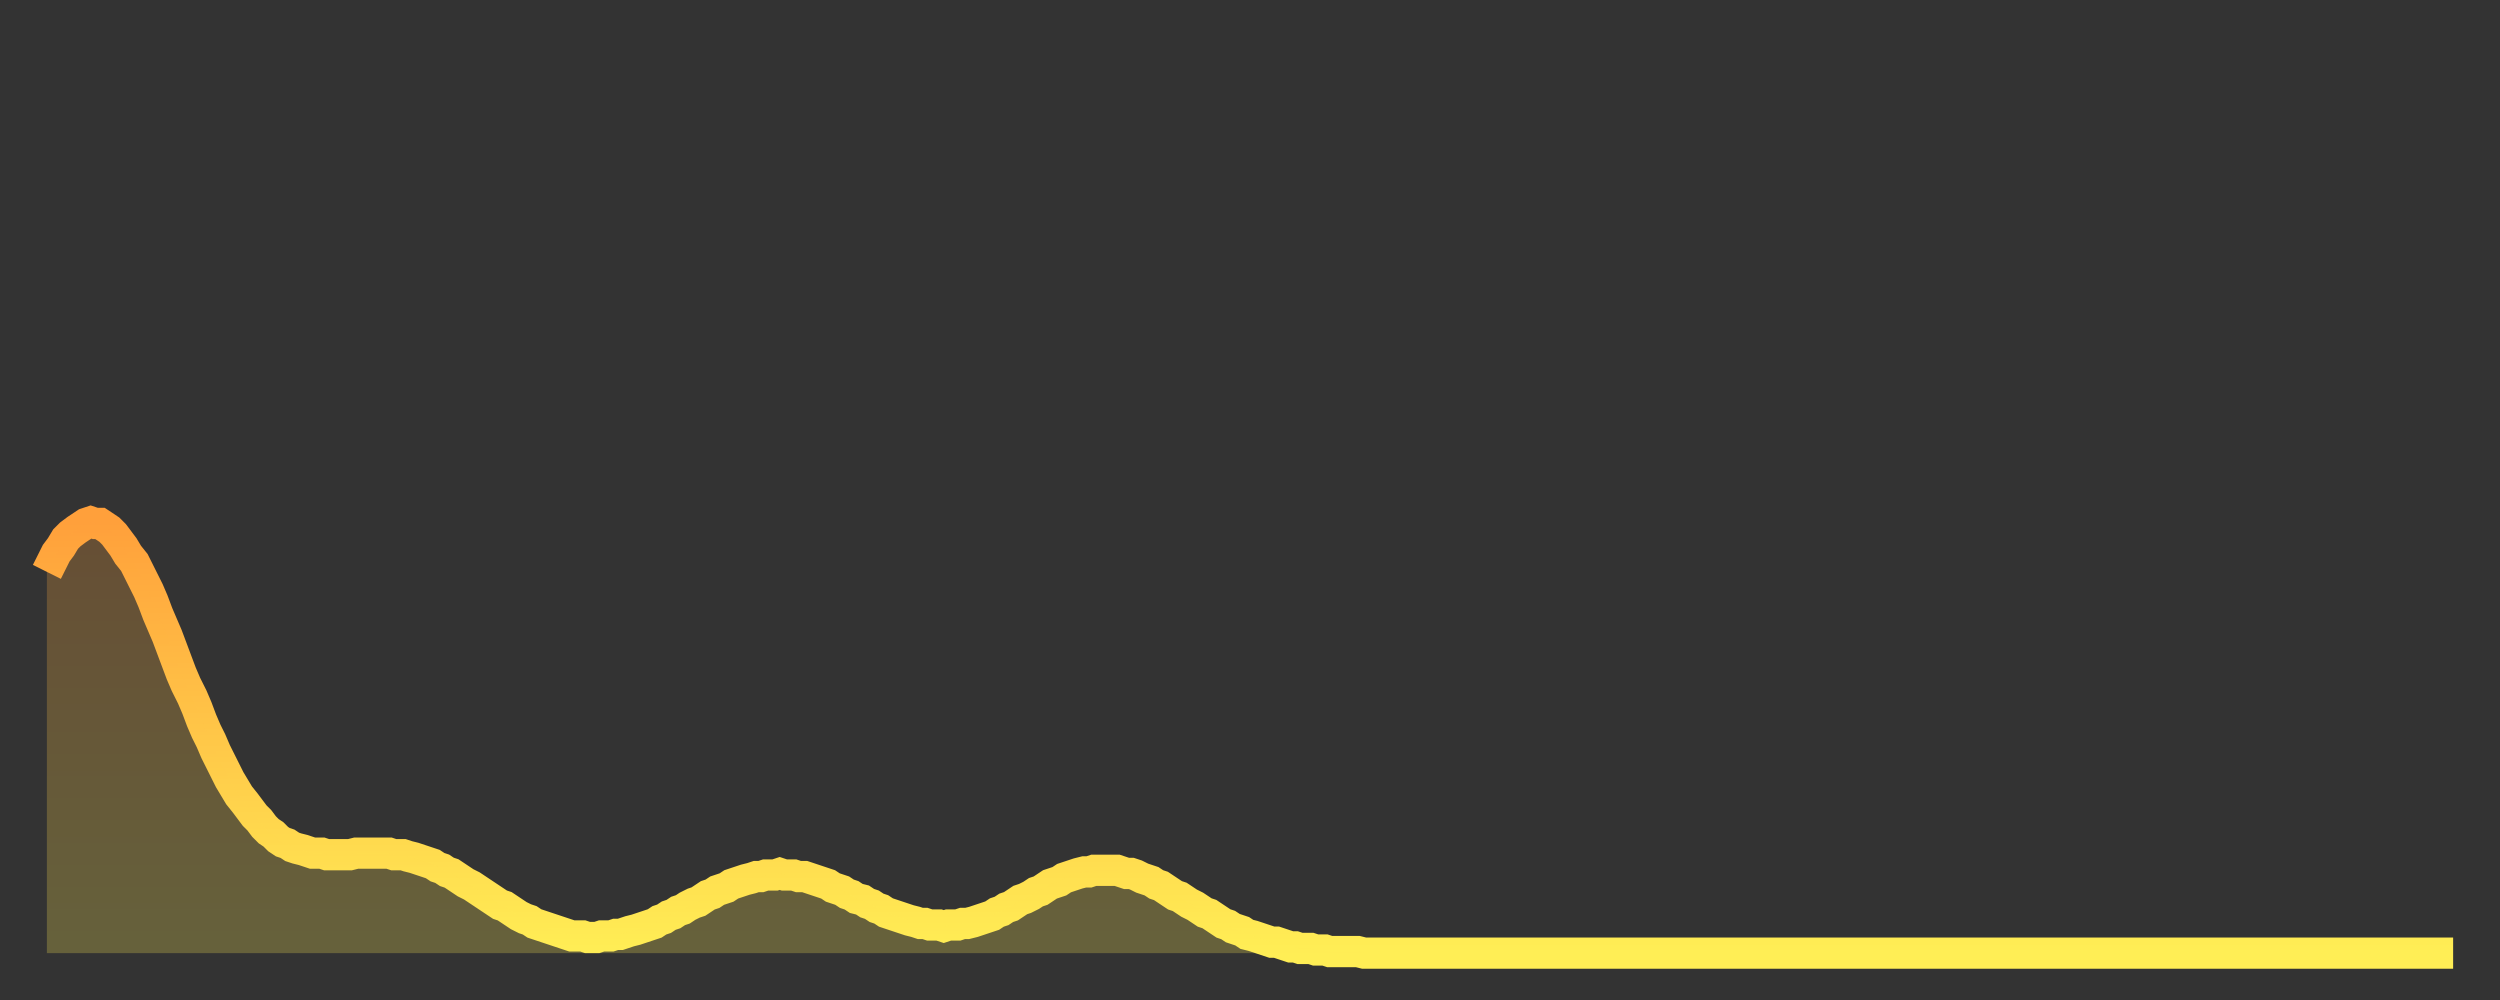
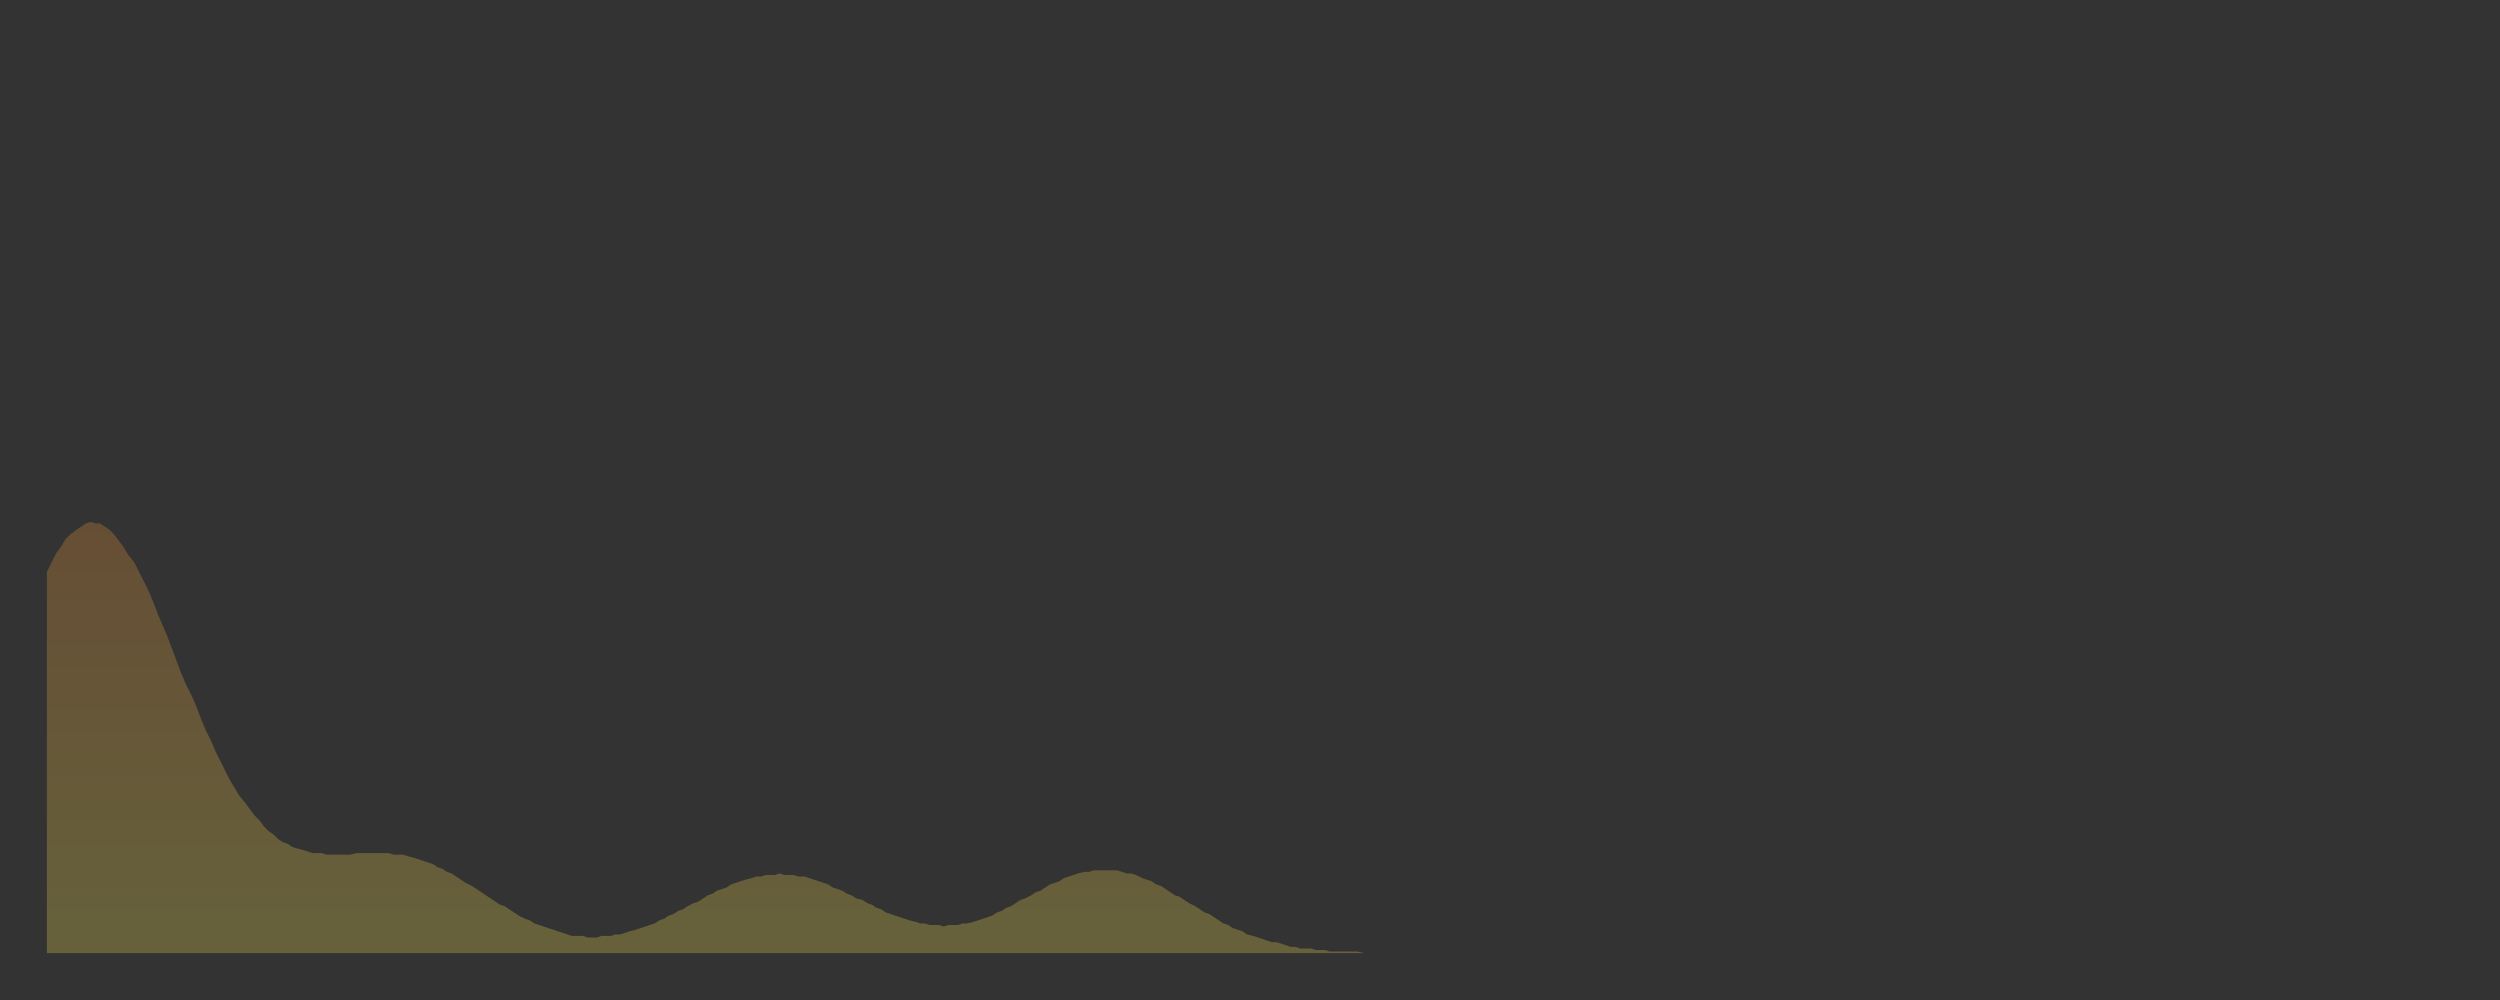
<svg xmlns="http://www.w3.org/2000/svg" baseProfile="full" height="64" version="1.1" width="160">
  <rect width="100%" height="100%" fill="#333333" stroke="none" />
  <defs>
    <linearGradient id="id737390" x1="0" x2="0" y1="0" y2="1">
      <stop offset="0%" stop-color="#ffa03b" />
      <stop offset="50%" stop-color="#ffc748" />
      <stop offset="100%" stop-color="#ffee55" />
    </linearGradient>
  </defs>
  <g transform="translate(3,3)">
    <g>
-       <path d="M 0.0 33.6 0.3 33.0 0.6 32.4 0.9 32.0 1.2 31.5 1.5 31.2 1.9 30.9 2.2 30.7 2.5 30.5 2.8 30.4 3.1 30.5 3.4 30.5 3.7 30.7 4.0 30.9 4.3 31.2 4.6 31.6 4.9 32.0 5.2 32.5 5.6 33.0 5.9 33.6 6.2 34.2 6.5 34.8 6.8 35.5 7.1 36.3 7.4 37.0 7.7 37.7 8.0 38.5 8.3 39.3 8.6 40.1 8.9 40.8 9.3 41.6 9.6 42.3 9.9 43.1 10.2 43.8 10.5 44.4 10.8 45.1 11.1 45.7 11.4 46.3 11.7 46.9 12.0 47.4 12.3 47.9 12.7 48.4 13.0 48.8 13.3 49.2 13.6 49.5 13.9 49.9 14.2 50.2 14.5 50.4 14.8 50.7 15.1 50.9 15.4 51.0 15.7 51.2 16.0 51.3 16.4 51.4 16.7 51.5 17.0 51.6 17.3 51.6 17.6 51.6 17.9 51.7 18.2 51.7 18.5 51.7 18.8 51.7 19.1 51.7 19.4 51.7 19.8 51.6 20.1 51.6 20.4 51.6 20.7 51.6 21.0 51.6 21.3 51.6 21.6 51.6 21.9 51.6 22.2 51.7 22.5 51.7 22.8 51.7 23.1 51.8 23.5 51.9 23.8 52.0 24.1 52.1 24.4 52.2 24.7 52.3 25.0 52.5 25.3 52.6 25.6 52.8 25.9 52.9 26.2 53.1 26.5 53.3 26.8 53.5 27.2 53.7 27.5 53.9 27.8 54.1 28.1 54.3 28.4 54.5 28.7 54.7 29.0 54.9 29.3 55.0 29.6 55.2 29.9 55.4 30.2 55.6 30.6 55.8 30.9 55.9 31.2 56.1 31.5 56.2 31.8 56.3 32.1 56.4 32.4 56.5 32.7 56.6 33.0 56.7 33.3 56.8 33.6 56.9 33.9 56.9 34.3 56.9 34.6 57.0 34.9 57.0 35.2 57.0 35.5 56.9 35.8 56.9 36.1 56.9 36.4 56.8 36.7 56.8 37.0 56.7 37.3 56.6 37.7 56.5 38.0 56.4 38.3 56.3 38.6 56.2 38.9 56.1 39.2 55.9 39.5 55.8 39.8 55.6 40.1 55.5 40.4 55.3 40.7 55.2 41.0 55.0 41.4 54.8 41.7 54.7 42.0 54.5 42.3 54.3 42.6 54.2 42.9 54.0 43.2 53.9 43.5 53.8 43.8 53.6 44.1 53.5 44.4 53.4 44.7 53.3 45.1 53.2 45.4 53.1 45.7 53.1 46.0 53.0 46.3 53.0 46.6 53.0 46.9 52.9 47.2 53.0 47.5 53.0 47.8 53.0 48.1 53.1 48.5 53.1 48.8 53.2 49.1 53.3 49.4 53.4 49.7 53.5 50.0 53.6 50.3 53.8 50.6 53.9 50.9 54.0 51.2 54.2 51.5 54.3 51.8 54.5 52.2 54.6 52.5 54.8 52.8 54.9 53.1 55.1 53.4 55.2 53.7 55.4 54.0 55.5 54.3 55.6 54.6 55.7 54.9 55.8 55.2 55.9 55.6 56.0 55.9 56.1 56.2 56.1 56.5 56.2 56.8 56.2 57.1 56.2 57.4 56.3 57.7 56.2 58.0 56.2 58.3 56.2 58.6 56.1 58.9 56.1 59.3 56.0 59.6 55.9 59.9 55.8 60.2 55.7 60.5 55.6 60.8 55.4 61.1 55.3 61.4 55.1 61.7 55.0 62.0 54.8 62.3 54.6 62.6 54.5 63.0 54.3 63.3 54.1 63.6 54.0 63.9 53.8 64.2 53.6 64.5 53.5 64.8 53.4 65.1 53.2 65.4 53.1 65.7 53.0 66.0 52.9 66.4 52.8 66.7 52.8 67.0 52.7 67.3 52.7 67.6 52.7 67.9 52.7 68.2 52.7 68.5 52.7 68.8 52.8 69.1 52.9 69.4 52.9 69.7 53.0 70.1 53.2 70.4 53.3 70.7 53.4 71.0 53.6 71.3 53.7 71.6 53.9 71.9 54.1 72.2 54.3 72.5 54.4 72.8 54.6 73.1 54.8 73.5 55.0 73.8 55.2 74.1 55.4 74.4 55.5 74.7 55.7 75.0 55.9 75.3 56.1 75.6 56.2 75.9 56.4 76.2 56.5 76.5 56.6 76.8 56.8 77.2 56.9 77.5 57.0 77.8 57.1 78.1 57.2 78.4 57.3 78.7 57.3 79.0 57.4 79.3 57.5 79.6 57.6 79.9 57.6 80.2 57.7 80.5 57.7 80.9 57.7 81.2 57.8 81.5 57.8 81.8 57.8 82.1 57.9 82.4 57.9 82.7 57.9 83.0 57.9 83.3 57.9 83.6 57.9 83.9 57.9 84.3 58.0 84.6 58.0 84.9 58.0 85.2 58.0 85.5 58.0 85.8 58.0 86.1 58.0 86.4 58.0 86.7 58.0 87.0 58.0 87.3 58.0 87.6 58.0 88.0 58.0 88.3 58.0 88.6 58.0 88.9 58.0 89.2 58.0 89.5 58.0 89.8 58.0 90.1 58.0 90.4 58.0 90.7 58.0 91.0 58.0 91.4 58.0 91.7 58.0 92.0 58.0 92.3 58.0 92.6 58.0 92.9 58.0 93.2 58.0 93.5 58.0 93.8 58.0 94.1 58.0 94.4 58.0 94.7 58.0 95.1 58.0 95.4 58.0 95.7 58.0 96.0 58.0 96.3 58.0 96.6 58.0 96.9 58.0 97.2 58.0 97.5 58.0 97.8 58.0 98.1 58.0 98.4 58.0 98.8 58.0 99.1 58.0 99.4 58.0 99.7 58.0 100.0 58.0 100.3 58.0 100.6 58.0 100.9 58.0 101.2 58.0 101.5 58.0 101.8 58.0 102.2 58.0 102.5 58.0 102.8 58.0 103.1 58.0 103.4 58.0 103.7 58.0 104.0 58.0 104.3 58.0 104.6 58.0 104.9 58.0 105.2 58.0 105.5 58.0 105.9 58.0 106.2 58.0 106.5 58.0 106.8 58.0 107.1 58.0 107.4 58.0 107.7 58.0 108.0 58.0 108.3 58.0 108.6 58.0 108.9 58.0 109.3 58.0 109.6 58.0 109.9 58.0 110.2 58.0 110.5 58.0 110.8 58.0 111.1 58.0 111.4 58.0 111.7 58.0 112.0 58.0 112.3 58.0 112.6 58.0 113.0 58.0 113.3 58.0 113.6 58.0 113.9 58.0 114.2 58.0 114.5 58.0 114.8 58.0 115.1 58.0 115.4 58.0 115.7 58.0 116.0 58.0 116.3 58.0 116.7 58.0 117.0 58.0 117.3 58.0 117.6 58.0 117.9 58.0 118.2 58.0 118.5 58.0 118.8 58.0 119.1 58.0 119.4 58.0 119.7 58.0 120.1 58.0 120.4 58.0 120.7 58.0 121.0 58.0 121.3 58.0 121.6 58.0 121.9 58.0 122.2 58.0 122.5 58.0 122.8 58.0 123.1 58.0 123.4 58.0 123.8 58.0 124.1 58.0 124.4 58.0 124.7 58.0 125.0 58.0 125.3 58.0 125.6 58.0 125.9 58.0 126.2 58.0 126.5 58.0 126.8 58.0 127.2 58.0 127.5 58.0 127.8 58.0 128.1 58.0 128.4 58.0 128.7 58.0 129.0 58.0 129.3 58.0 129.6 58.0 129.9 58.0 130.2 58.0 130.5 58.0 130.9 58.0 131.2 58.0 131.5 58.0 131.8 58.0 132.1 58.0 132.4 58.0 132.7 58.0 133.0 58.0 133.3 58.0 133.6 58.0 133.9 58.0 134.2 58.0 134.6 58.0 134.9 58.0 135.2 58.0 135.5 58.0 135.8 58.0 136.1 58.0 136.4 58.0 136.7 58.0 137.0 58.0 137.3 58.0 137.6 58.0 138.0 58.0 138.3 58.0 138.6 58.0 138.9 58.0 139.2 58.0 139.5 58.0 139.8 58.0 140.1 58.0 140.4 58.0 140.7 58.0 141.0 58.0 141.3 58.0 141.7 58.0 142.0 58.0 142.3 58.0 142.6 58.0 142.9 58.0 143.2 58.0 143.5 58.0 143.8 58.0 144.1 58.0 144.4 58.0 144.7 58.0 145.1 58.0 145.4 58.0 145.7 58.0 146.0 58.0 146.3 58.0 146.6 58.0 146.9 58.0 147.2 58.0 147.5 58.0 147.8 58.0 148.1 58.0 148.4 58.0 148.8 58.0 149.1 58.0 149.4 58.0 149.7 58.0 150.0 58.0 150.3 58.0 150.6 58.0 150.9 58.0 151.2 58.0 151.5 58.0 151.8 58.0 152.1 58.0 152.5 58.0 152.8 58.0 153.1 58.0 153.4 58.0 153.7 58.0 154.0 58.0" fill="none" id="graph-curve" opacity="1" stroke="url(#id737390)" stroke-width="2" />
      <path d="M 0 58 L 0.0 33.6 0.3 33.0 0.6 32.4 0.9 32.0 1.2 31.5 1.5 31.2 1.9 30.9 2.2 30.7 2.5 30.5 2.8 30.4 3.1 30.5 3.4 30.5 3.7 30.7 4.0 30.9 4.3 31.2 4.6 31.6 4.9 32.0 5.2 32.5 5.6 33.0 5.9 33.6 6.2 34.2 6.5 34.8 6.8 35.5 7.1 36.3 7.4 37.0 7.7 37.7 8.0 38.5 8.3 39.3 8.6 40.1 8.9 40.8 9.3 41.6 9.6 42.3 9.9 43.1 10.2 43.8 10.5 44.4 10.8 45.1 11.1 45.7 11.4 46.3 11.7 46.9 12.0 47.4 12.3 47.9 12.7 48.4 13.0 48.8 13.3 49.2 13.6 49.5 13.9 49.9 14.2 50.2 14.5 50.4 14.8 50.7 15.1 50.9 15.4 51.0 15.7 51.2 16.0 51.3 16.4 51.4 16.7 51.5 17.0 51.6 17.3 51.6 17.6 51.6 17.9 51.7 18.2 51.7 18.5 51.7 18.8 51.7 19.1 51.7 19.4 51.7 19.8 51.6 20.1 51.6 20.4 51.6 20.7 51.6 21.0 51.6 21.3 51.6 21.6 51.6 21.9 51.6 22.2 51.7 22.5 51.7 22.8 51.7 23.1 51.8 23.5 51.9 23.8 52.0 24.1 52.1 24.4 52.2 24.7 52.3 25.0 52.5 25.3 52.6 25.6 52.8 25.9 52.9 26.2 53.1 26.5 53.3 26.8 53.5 27.2 53.7 27.5 53.9 27.8 54.1 28.1 54.3 28.4 54.5 28.7 54.7 29.0 54.9 29.3 55.0 29.6 55.2 29.9 55.4 30.2 55.6 30.6 55.8 30.9 55.9 31.2 56.1 31.5 56.2 31.8 56.3 32.1 56.4 32.4 56.5 32.7 56.6 33.0 56.7 33.3 56.8 33.6 56.9 33.9 56.9 34.3 56.9 34.6 57.0 34.9 57.0 35.2 57.0 35.5 56.9 35.8 56.9 36.1 56.9 36.4 56.8 36.7 56.8 37.0 56.7 37.3 56.6 37.7 56.5 38.0 56.4 38.3 56.3 38.6 56.2 38.9 56.1 39.2 55.9 39.5 55.8 39.8 55.6 40.1 55.5 40.4 55.3 40.7 55.2 41.0 55.0 41.4 54.8 41.7 54.7 42.0 54.5 42.3 54.3 42.6 54.2 42.9 54.0 43.2 53.9 43.5 53.8 43.8 53.6 44.1 53.5 44.4 53.4 44.7 53.3 45.1 53.2 45.4 53.1 45.7 53.1 46.0 53.0 46.3 53.0 46.6 53.0 46.9 52.9 47.2 53.0 47.5 53.0 47.8 53.0 48.1 53.1 48.5 53.1 48.8 53.2 49.1 53.3 49.4 53.4 49.7 53.5 50.0 53.6 50.3 53.8 50.6 53.9 50.9 54.0 51.2 54.2 51.5 54.3 51.8 54.5 52.2 54.6 52.5 54.8 52.8 54.9 53.1 55.1 53.4 55.2 53.7 55.4 54.0 55.5 54.3 55.6 54.6 55.7 54.9 55.8 55.2 55.9 55.6 56.0 55.9 56.1 56.2 56.1 56.5 56.2 56.8 56.2 57.1 56.2 57.4 56.3 57.7 56.2 58.0 56.2 58.3 56.2 58.6 56.1 58.9 56.1 59.3 56.0 59.6 55.9 59.9 55.8 60.2 55.7 60.5 55.6 60.8 55.4 61.1 55.3 61.4 55.1 61.7 55.0 62.0 54.8 62.3 54.6 62.6 54.5 63.0 54.3 63.3 54.1 63.6 54.0 63.9 53.8 64.2 53.6 64.5 53.5 64.8 53.4 65.1 53.2 65.4 53.1 65.7 53.0 66.0 52.9 66.4 52.8 66.7 52.8 67.0 52.7 67.3 52.7 67.6 52.7 67.9 52.7 68.2 52.7 68.5 52.7 68.8 52.8 69.1 52.9 69.4 52.9 69.7 53.0 70.1 53.2 70.4 53.3 70.7 53.4 71.0 53.6 71.3 53.7 71.6 53.9 71.9 54.1 72.2 54.3 72.5 54.4 72.8 54.6 73.1 54.8 73.5 55.0 73.8 55.2 74.1 55.4 74.4 55.5 74.7 55.7 75.0 55.9 75.3 56.1 75.6 56.2 75.9 56.4 76.2 56.5 76.5 56.6 76.8 56.8 77.2 56.9 77.5 57.0 77.8 57.1 78.1 57.2 78.4 57.3 78.7 57.3 79.0 57.4 79.3 57.5 79.6 57.6 79.9 57.6 80.2 57.7 80.5 57.7 80.9 57.7 81.2 57.8 81.5 57.8 81.8 57.8 82.1 57.9 82.4 57.9 82.7 57.9 83.0 57.9 83.3 57.9 83.6 57.9 83.9 57.9 84.3 58.0 84.6 58.0 84.9 58.0 85.2 58.0 85.5 58.0 85.8 58.0 86.1 58.0 86.4 58.0 86.7 58.0 87.0 58.0 87.3 58.0 87.6 58.0 88.0 58.0 88.3 58.0 88.6 58.0 88.9 58.0 89.2 58.0 89.5 58.0 89.8 58.0 90.1 58.0 90.4 58.0 90.7 58.0 91.0 58.0 91.4 58.0 91.7 58.0 92.0 58.0 92.3 58.0 92.6 58.0 92.9 58.0 93.2 58.0 93.5 58.0 93.8 58.0 94.1 58.0 94.4 58.0 94.7 58.0 95.1 58.0 95.4 58.0 95.7 58.0 96.0 58.0 96.3 58.0 96.6 58.0 96.9 58.0 97.2 58.0 97.5 58.0 97.8 58.0 98.1 58.0 98.4 58.0 98.8 58.0 99.1 58.0 99.4 58.0 99.7 58.0 100.0 58.0 100.3 58.0 100.6 58.0 100.9 58.0 101.2 58.0 101.5 58.0 101.8 58.0 102.2 58.0 102.5 58.0 102.8 58.0 103.1 58.0 103.4 58.0 103.7 58.0 104.0 58.0 104.3 58.0 104.6 58.0 104.9 58.0 105.2 58.0 105.5 58.0 105.9 58.0 106.2 58.0 106.5 58.0 106.8 58.0 107.1 58.0 107.4 58.0 107.7 58.0 108.0 58.0 108.3 58.0 108.6 58.0 108.9 58.0 109.3 58.0 109.6 58.0 109.9 58.0 110.2 58.0 110.5 58.0 110.8 58.0 111.1 58.0 111.4 58.0 111.7 58.0 112.0 58.0 112.3 58.0 112.6 58.0 113.0 58.0 113.3 58.0 113.6 58.0 113.9 58.0 114.2 58.0 114.5 58.0 114.8 58.0 115.1 58.0 115.4 58.0 115.7 58.0 116.0 58.0 116.3 58.0 116.7 58.0 117.0 58.0 117.3 58.0 117.6 58.0 117.9 58.0 118.2 58.0 118.5 58.0 118.8 58.0 119.1 58.0 119.4 58.0 119.7 58.0 120.1 58.0 120.4 58.0 120.7 58.0 121.0 58.0 121.3 58.0 121.6 58.0 121.9 58.0 122.2 58.0 122.5 58.0 122.8 58.0 123.1 58.0 123.4 58.0 123.8 58.0 124.1 58.0 124.4 58.0 124.7 58.0 125.0 58.0 125.3 58.0 125.6 58.0 125.9 58.0 126.2 58.0 126.5 58.0 126.8 58.0 127.2 58.0 127.5 58.0 127.8 58.0 128.1 58.0 128.4 58.0 128.7 58.0 129.0 58.0 129.3 58.0 129.6 58.0 129.9 58.0 130.2 58.0 130.5 58.0 130.9 58.0 131.2 58.0 131.5 58.0 131.8 58.0 132.1 58.0 132.4 58.0 132.7 58.0 133.0 58.0 133.3 58.0 133.6 58.0 133.9 58.0 134.2 58.0 134.6 58.0 134.9 58.0 135.2 58.0 135.5 58.0 135.8 58.0 136.1 58.0 136.4 58.0 136.7 58.0 137.0 58.0 137.3 58.0 137.6 58.0 138.0 58.0 138.3 58.0 138.6 58.0 138.9 58.0 139.2 58.0 139.5 58.0 139.8 58.0 140.1 58.0 140.4 58.0 140.7 58.0 141.0 58.0 141.3 58.0 141.7 58.0 142.0 58.0 142.3 58.0 142.6 58.0 142.9 58.0 143.2 58.0 143.5 58.0 143.8 58.0 144.1 58.0 144.4 58.0 144.7 58.0 145.1 58.0 145.4 58.0 145.7 58.0 146.0 58.0 146.3 58.0 146.6 58.0 146.9 58.0 147.2 58.0 147.5 58.0 147.8 58.0 148.1 58.0 148.4 58.0 148.8 58.0 149.1 58.0 149.4 58.0 149.7 58.0 150.0 58.0 150.3 58.0 150.6 58.0 150.9 58.0 151.2 58.0 151.5 58.0 151.8 58.0 152.1 58.0 152.5 58.0 152.8 58.0 153.1 58.0 153.4 58.0 153.7 58.0 154.0 58.0 154 58" fill="url(#id737390)" fill-opacity=".25" id="graph-shadow" />
    </g>
  </g>
</svg>